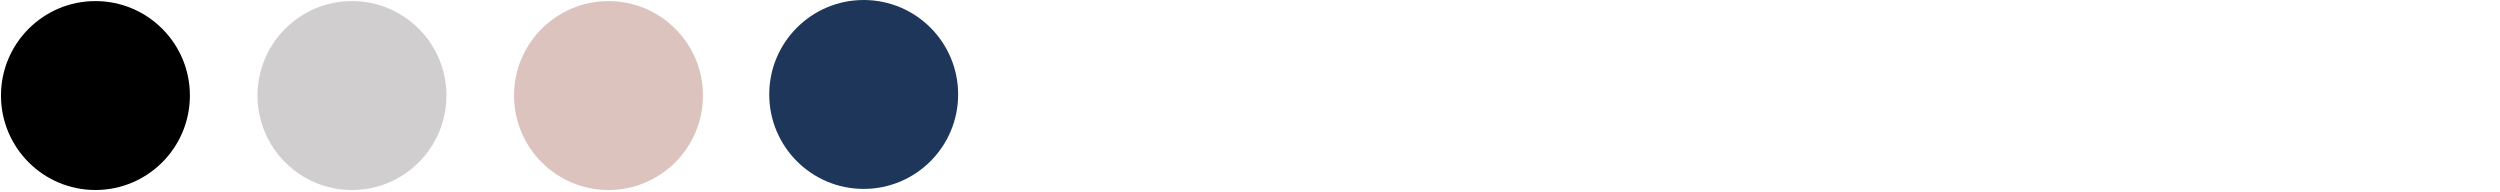
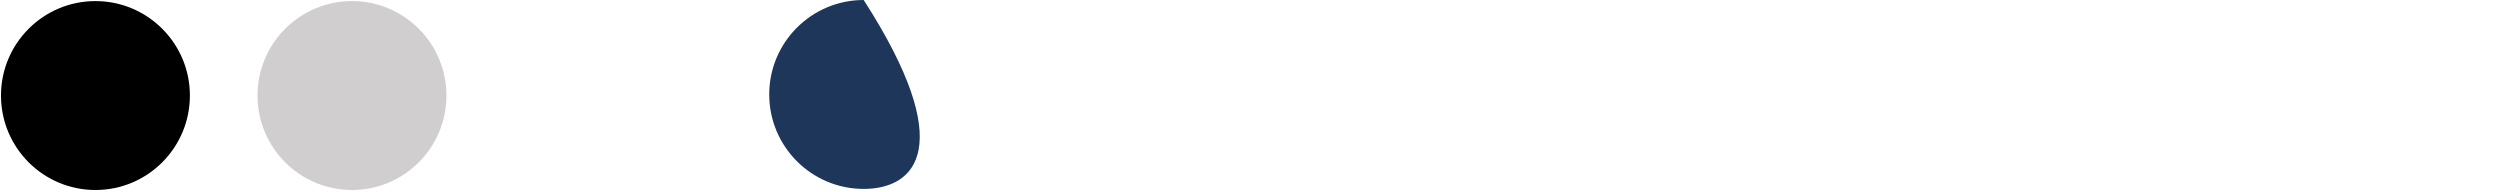
<svg xmlns="http://www.w3.org/2000/svg" width="312" height="24" viewBox="0 0 312 24" fill="none">
  <path d="M11.911 0.136C18.421 0.136 23.699 5.414 23.699 11.924C23.699 18.434 18.421 23.712 11.911 23.712C5.401 23.712 0.123 18.434 0.123 11.924C0.123 5.414 5.401 0.136 11.911 0.136Z" fill="black" />
  <path d="M43.926 0.136C50.437 0.136 55.714 5.414 55.714 11.924C55.714 18.434 50.437 23.712 43.926 23.712C37.416 23.712 32.139 18.434 32.139 11.924C32.139 5.414 37.416 0.136 43.926 0.136Z" fill="#D0CECF" />
-   <path d="M75.94 0.136C82.45 0.136 87.728 5.414 87.728 11.924C87.728 18.434 82.45 23.712 75.94 23.712C69.43 23.712 64.152 18.434 64.152 11.924C64.152 5.414 69.43 0.136 75.94 0.136Z" fill="#DCC3BE" />
-   <path d="M107.788 8.39233e-05C114.298 8.39233e-05 119.576 5.278 119.576 11.788C119.576 18.298 114.298 23.576 107.788 23.576C101.278 23.576 96 18.298 96 11.788C96 5.278 101.278 8.39233e-05 107.788 8.39233e-05Z" fill="#1E365A" />
+   <path d="M107.788 8.39233e-05C119.576 18.298 114.298 23.576 107.788 23.576C101.278 23.576 96 18.298 96 11.788C96 5.278 101.278 8.39233e-05 107.788 8.39233e-05Z" fill="#1E365A" />
</svg>